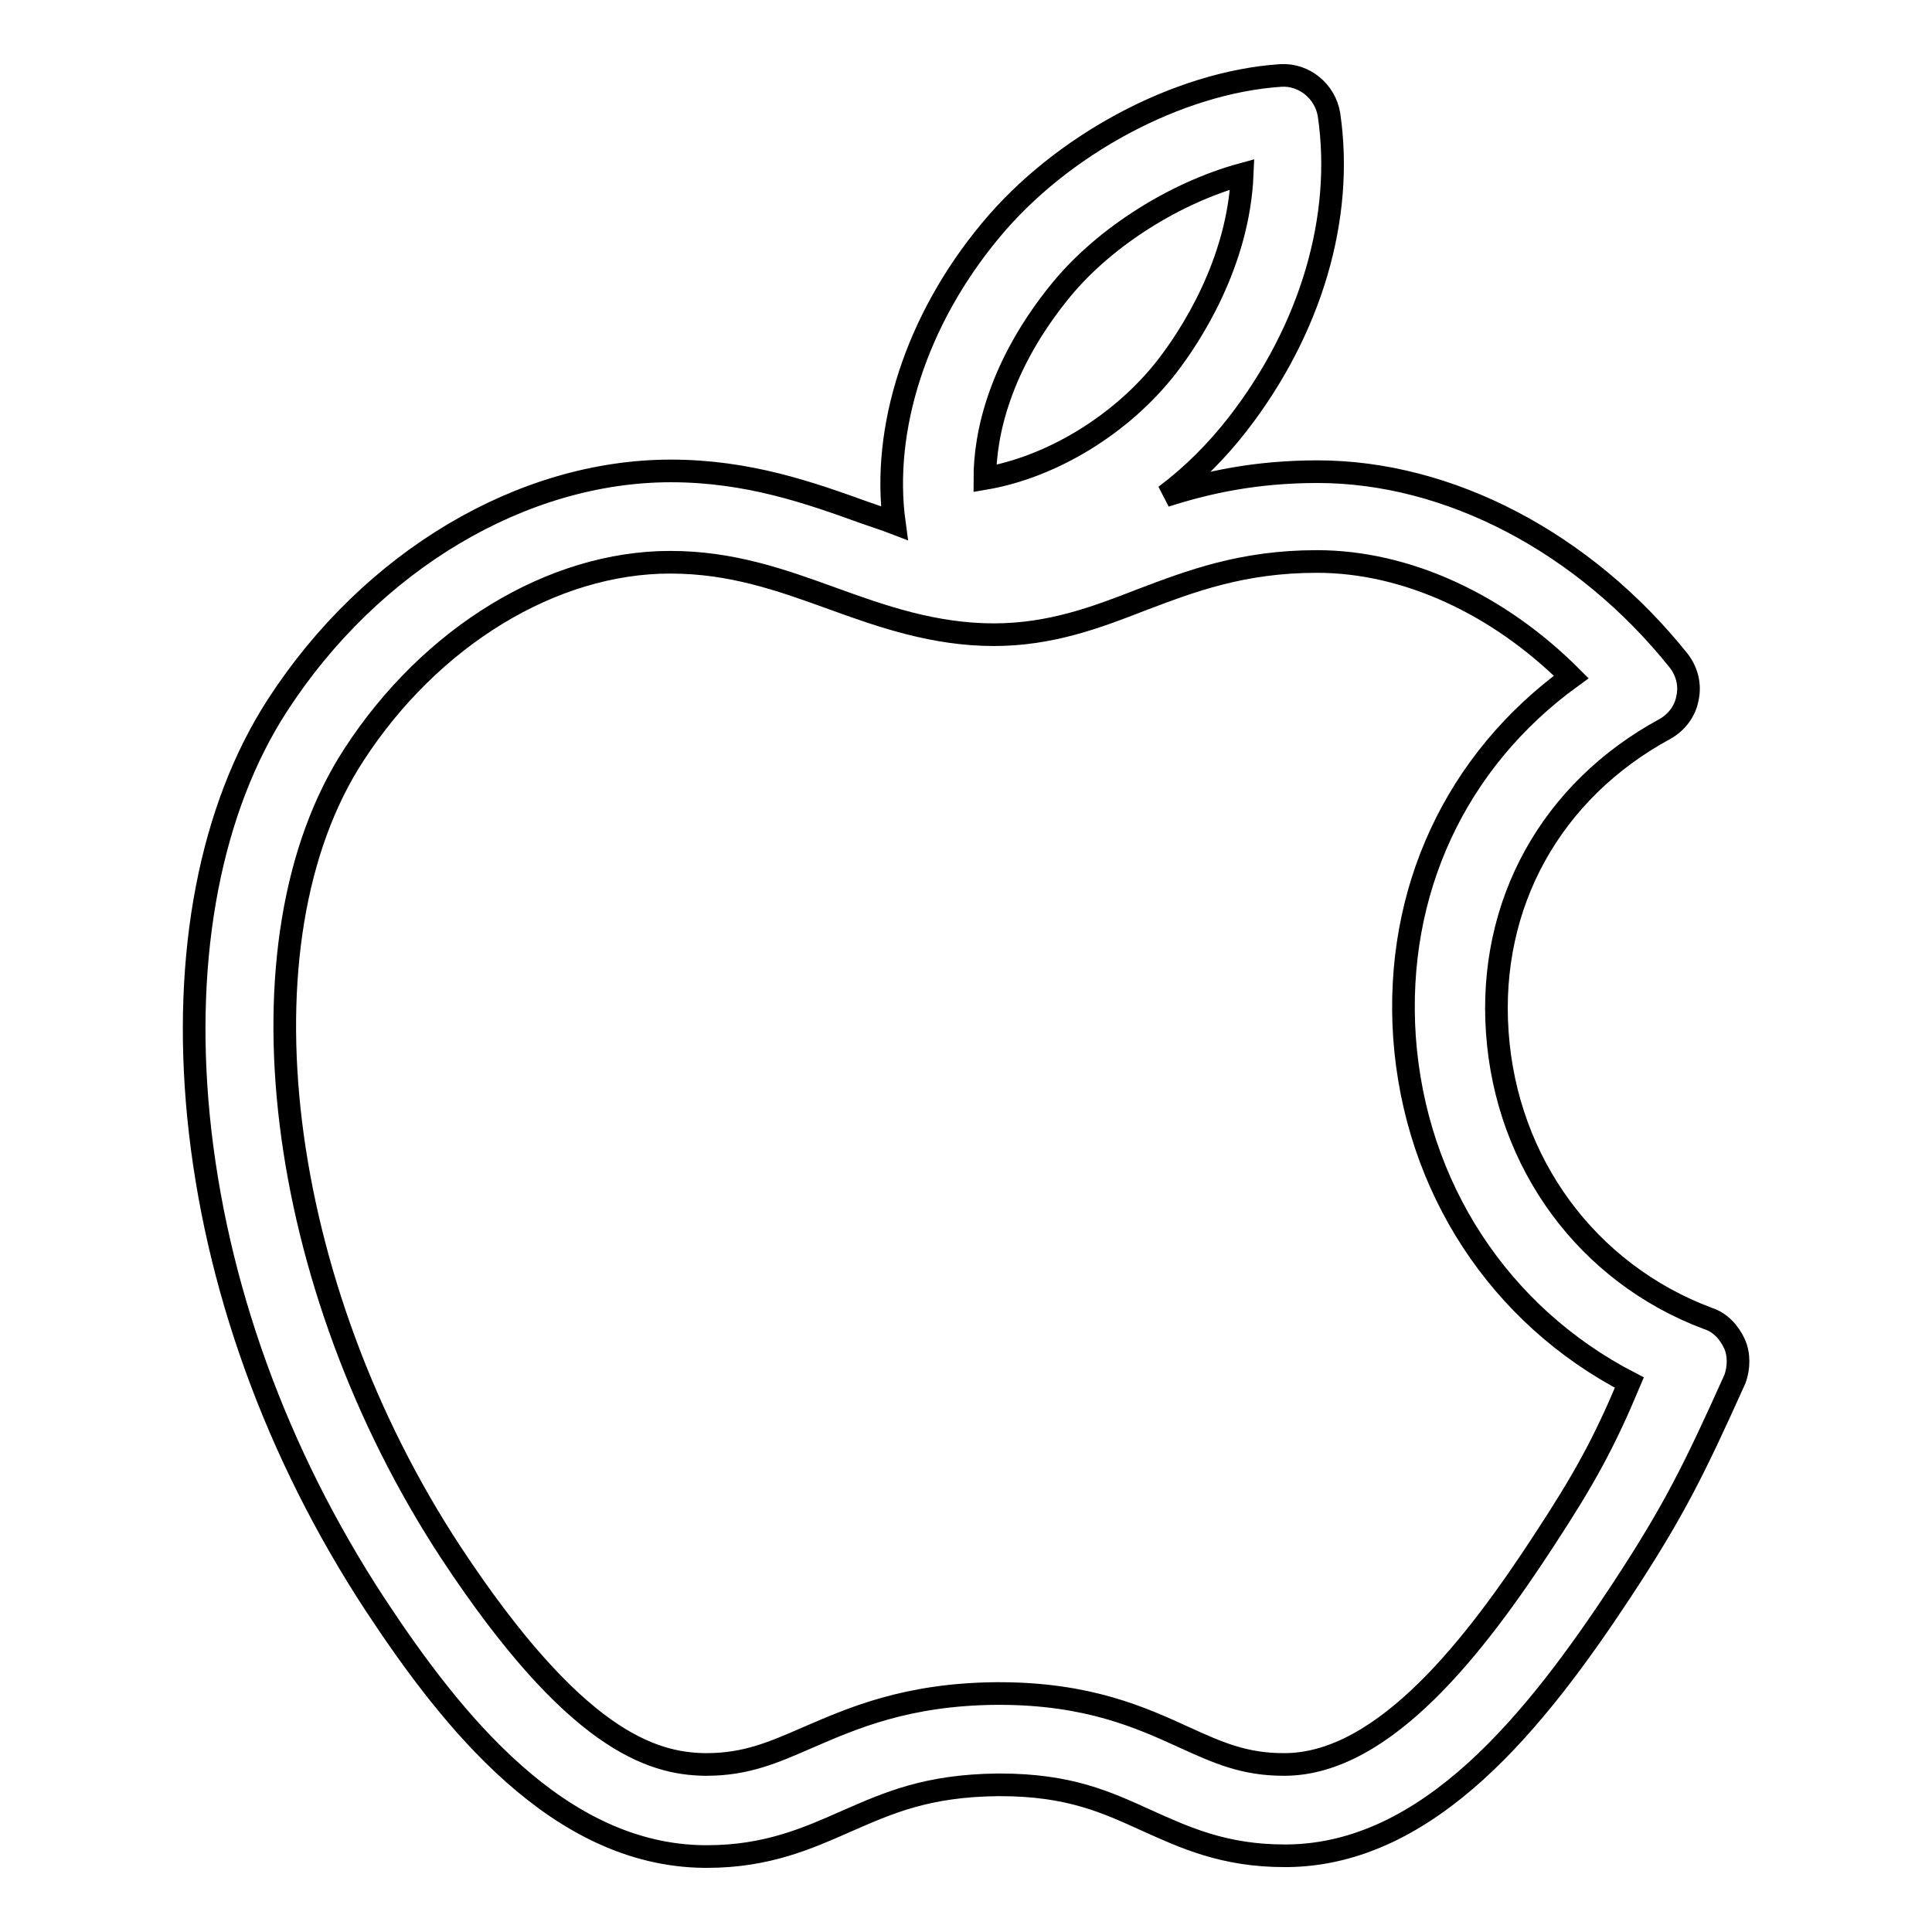
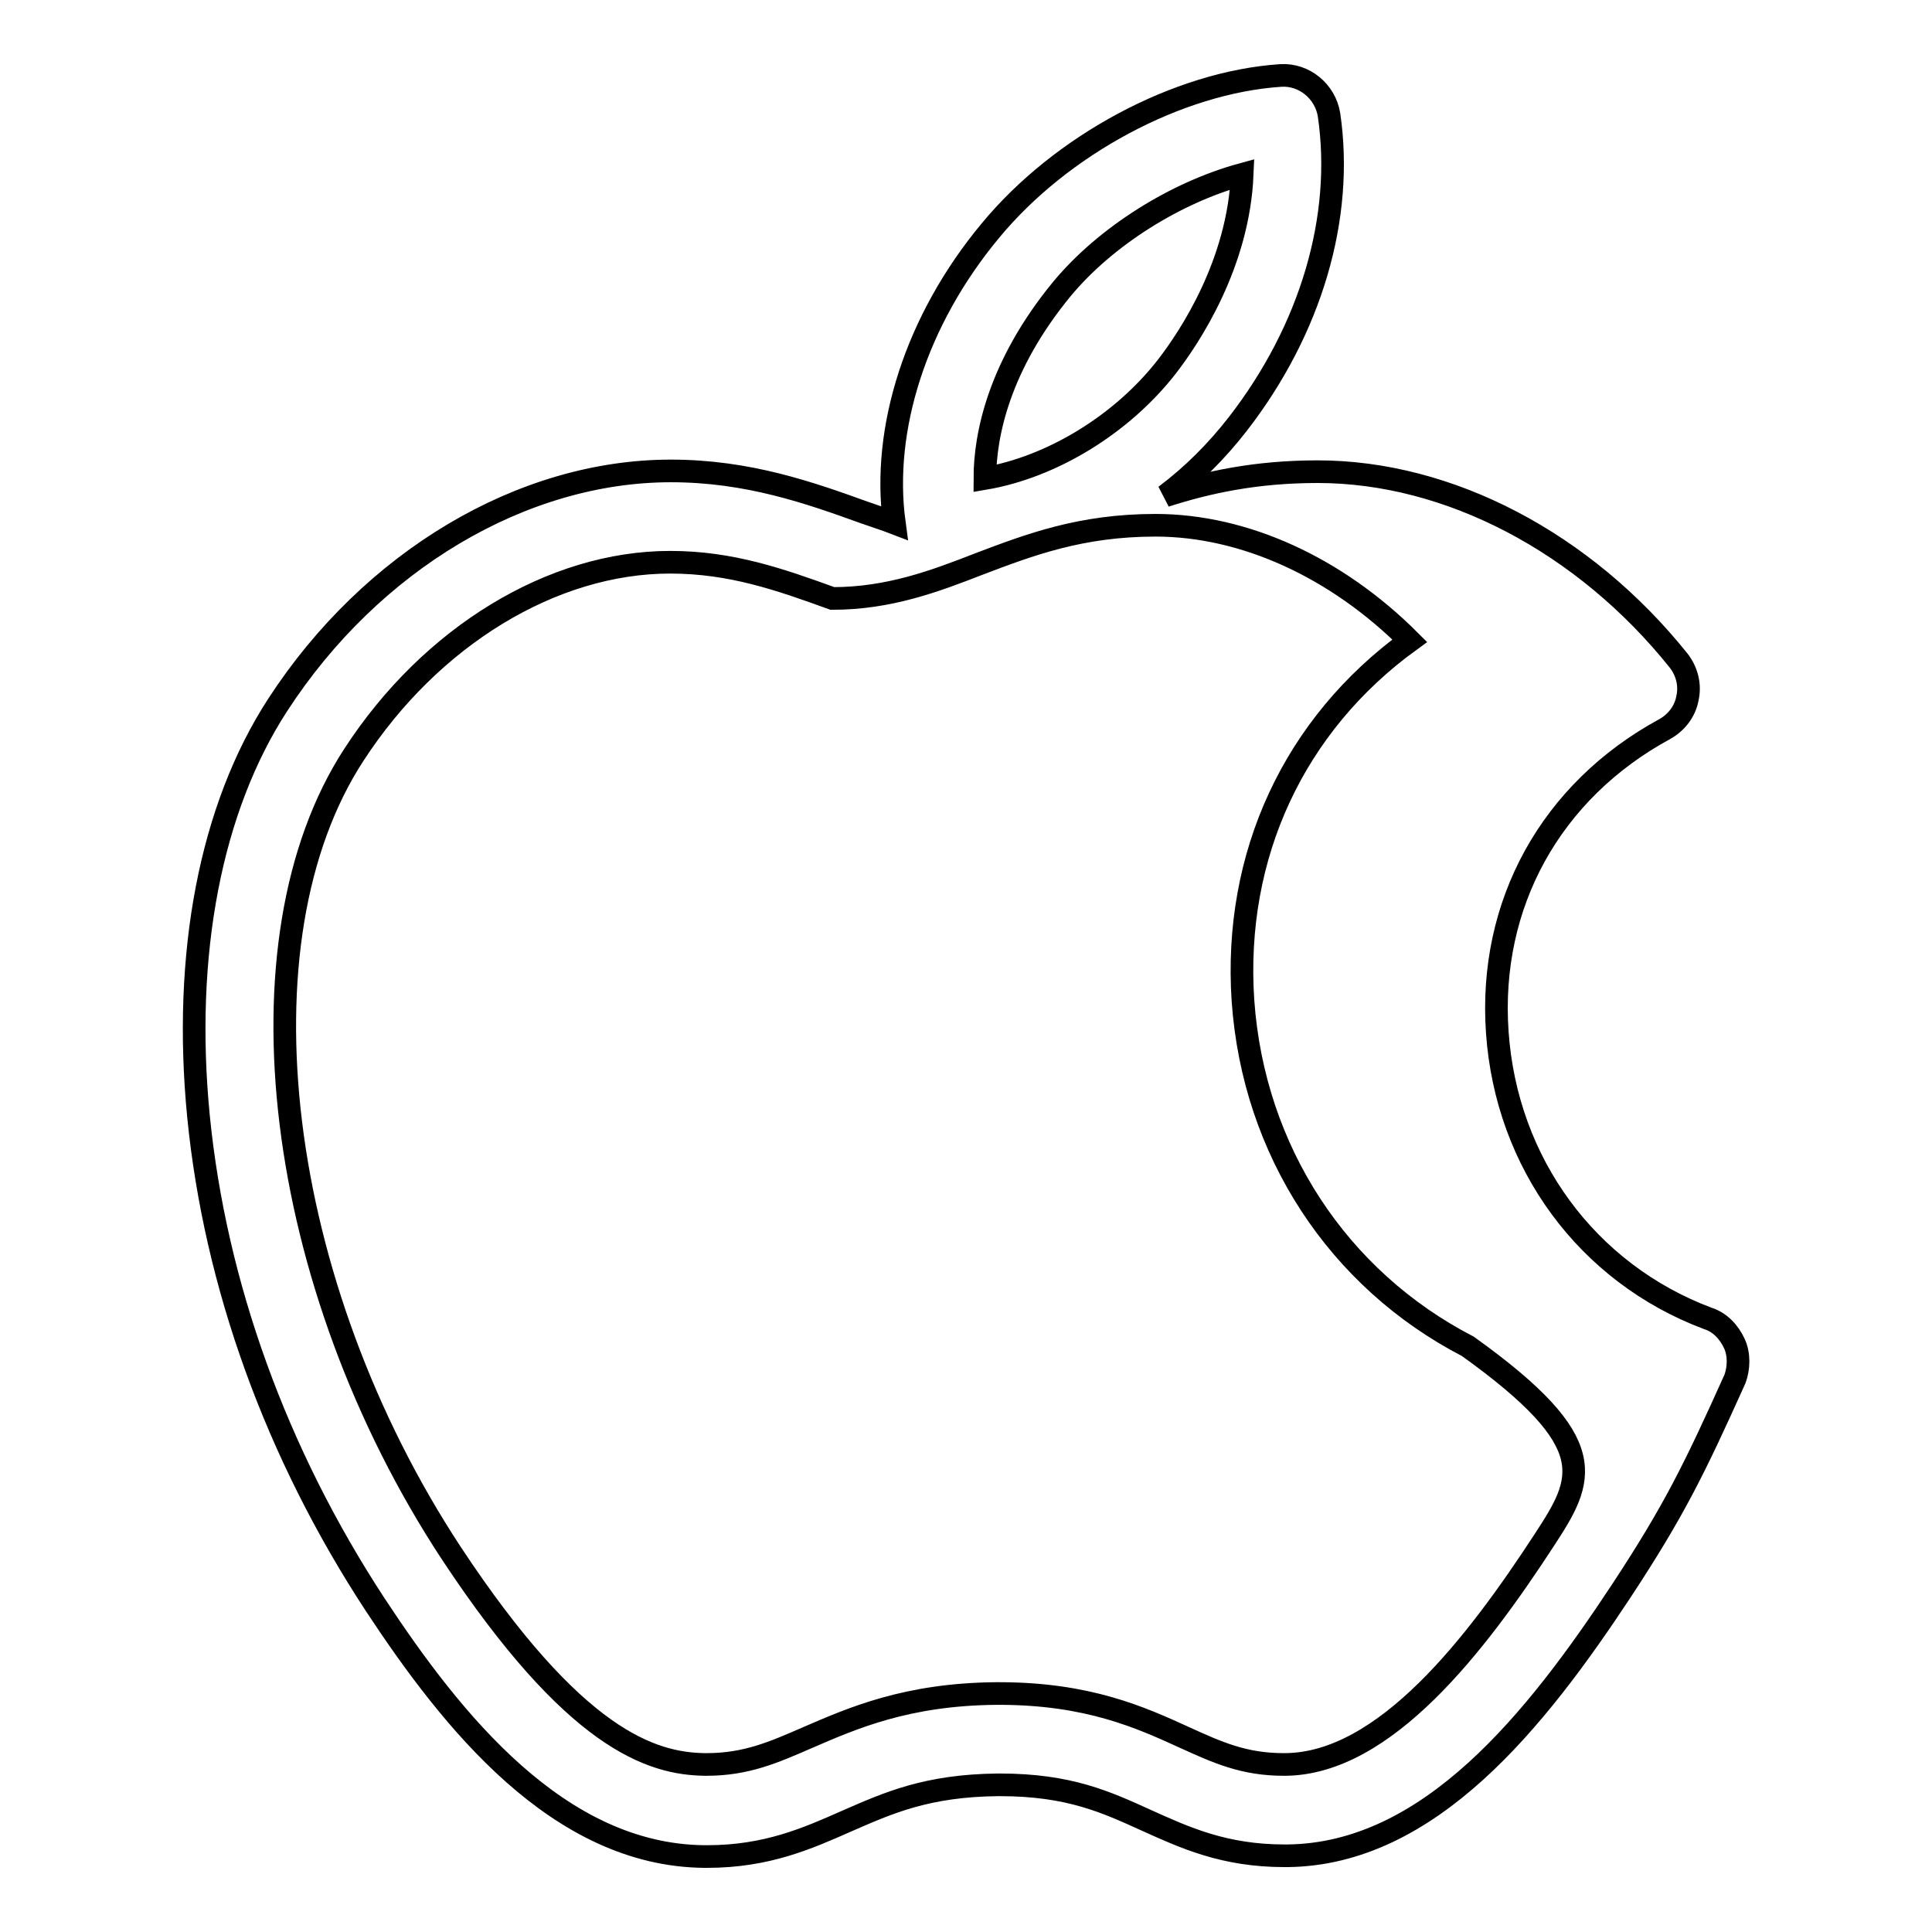
<svg xmlns="http://www.w3.org/2000/svg" version="1.1" x="0px" y="0px" viewBox="0 0 256 256" enable-background="new 0 0 256 256" xml:space="preserve">
  <g>
    <g>
-       <path stroke-width="3" fill-opacity="0" stroke="#000000" d="M229.8,178c-0.7-1.5-1.9-2.8-3.5-3.3c-16-6-26.7-20.6-27.9-37.9c-1.2-17,7.1-32,22.2-40.2c1.6-0.9,2.7-2.4,3-4.1c0.4-1.8-0.1-3.6-1.2-5c-12.5-15.6-30.4-25-47.8-25c-8.2,0-14.6,1.4-20.2,3.2c3.6-2.7,6.8-5.9,9.6-9.5c9.7-12.5,14.1-27.4,12.1-41c-0.5-3.1-3.3-5.4-6.4-5.2c-13.6,0.9-29.1,9.2-38.5,20.6c-9.8,11.8-14.4,26.2-12.7,38.7c-1.3-0.5-2.6-0.9-4-1.4c-7.2-2.6-15.4-5.5-25.6-5.5c-19.7,0-39.7,11.9-52.1,31c-8.9,13.7-12.6,33-10.5,54.5c2.2,22.3,10.3,44.7,23.4,64.7C59.9,228.1,74,245.8,93.3,246h0.4c7.9,0,13.3-2.4,18.5-4.7c5.5-2.4,10.6-4.7,20-4.8h0.3c9.2,0,14.1,2.3,19.4,4.7c5.1,2.3,10.3,4.7,18.3,4.7h0.4c18.8-0.2,32.9-17.9,44.3-35.2c6.9-10.5,9.6-16,15-28C230.4,181.3,230.5,179.5,229.8,178z M140.7,38.3c5.8-7,15.1-12.8,23.9-15.2c-0.5,11.8-6.9,21.5-10,25.5c-6,7.7-15.3,13.3-24.1,14.8C130.5,57.6,132.4,48.4,140.7,38.3z M204.6,204.1c-9,13.8-21.1,29.6-34.3,29.7h-0.2c-5.3,0-8.8-1.6-13.2-3.6c-5.7-2.6-12.7-5.8-24.5-5.8h-0.4c-11.9,0.1-19.1,3.3-24.9,5.8c-4.6,2-8.2,3.6-13.5,3.6h-0.2c-7.1-0.1-17.3-3.3-33.6-28c-23.4-35.6-29-81.1-12.9-105.8c10.2-15.7,26.3-25.5,41.9-25.5c8.1,0,14.6,2.3,21.5,4.8c6.6,2.4,13.5,4.8,21.4,4.8c7.5,0,13.6-2.3,19.5-4.6c6.6-2.5,13.4-5.1,23.3-5.1c11.8,0,24,5.6,33.7,15.3c-15.3,11.1-23.4,28.4-22.1,47.7c1.4,19.9,12.6,36.9,29.8,45.8C212.5,191.3,209.9,196,204.6,204.1z" />
+       <path stroke-width="3" fill-opacity="0" stroke="#000000" d="M229.8,178c-0.7-1.5-1.9-2.8-3.5-3.3c-16-6-26.7-20.6-27.9-37.9c-1.2-17,7.1-32,22.2-40.2c1.6-0.9,2.7-2.4,3-4.1c0.4-1.8-0.1-3.6-1.2-5c-12.5-15.6-30.4-25-47.8-25c-8.2,0-14.6,1.4-20.2,3.2c3.6-2.7,6.8-5.9,9.6-9.5c9.7-12.5,14.1-27.4,12.1-41c-0.5-3.1-3.3-5.4-6.4-5.2c-13.6,0.9-29.1,9.2-38.5,20.6c-9.8,11.8-14.4,26.2-12.7,38.7c-1.3-0.5-2.6-0.9-4-1.4c-7.2-2.6-15.4-5.5-25.6-5.5c-19.7,0-39.7,11.9-52.1,31c-8.9,13.7-12.6,33-10.5,54.5c2.2,22.3,10.3,44.7,23.4,64.7C59.9,228.1,74,245.8,93.3,246h0.4c7.9,0,13.3-2.4,18.5-4.7c5.5-2.4,10.6-4.7,20-4.8h0.3c9.2,0,14.1,2.3,19.4,4.7c5.1,2.3,10.3,4.7,18.3,4.7h0.4c18.8-0.2,32.9-17.9,44.3-35.2c6.9-10.5,9.6-16,15-28C230.4,181.3,230.5,179.5,229.8,178z M140.7,38.3c5.8-7,15.1-12.8,23.9-15.2c-0.5,11.8-6.9,21.5-10,25.5c-6,7.7-15.3,13.3-24.1,14.8C130.5,57.6,132.4,48.4,140.7,38.3z M204.6,204.1c-9,13.8-21.1,29.6-34.3,29.7h-0.2c-5.3,0-8.8-1.6-13.2-3.6c-5.7-2.6-12.7-5.8-24.5-5.8h-0.4c-11.9,0.1-19.1,3.3-24.9,5.8c-4.6,2-8.2,3.6-13.5,3.6h-0.2c-7.1-0.1-17.3-3.3-33.6-28c-23.4-35.6-29-81.1-12.9-105.8c10.2-15.7,26.3-25.5,41.9-25.5c8.1,0,14.6,2.3,21.5,4.8c7.5,0,13.6-2.3,19.5-4.6c6.6-2.5,13.4-5.1,23.3-5.1c11.8,0,24,5.6,33.7,15.3c-15.3,11.1-23.4,28.4-22.1,47.7c1.4,19.9,12.6,36.9,29.8,45.8C212.5,191.3,209.9,196,204.6,204.1z" />
      <g />
      <g />
      <g />
      <g />
      <g />
      <g />
      <g />
      <g />
      <g />
      <g />
      <g />
      <g />
      <g />
      <g />
      <g />
    </g>
  </g>
</svg>